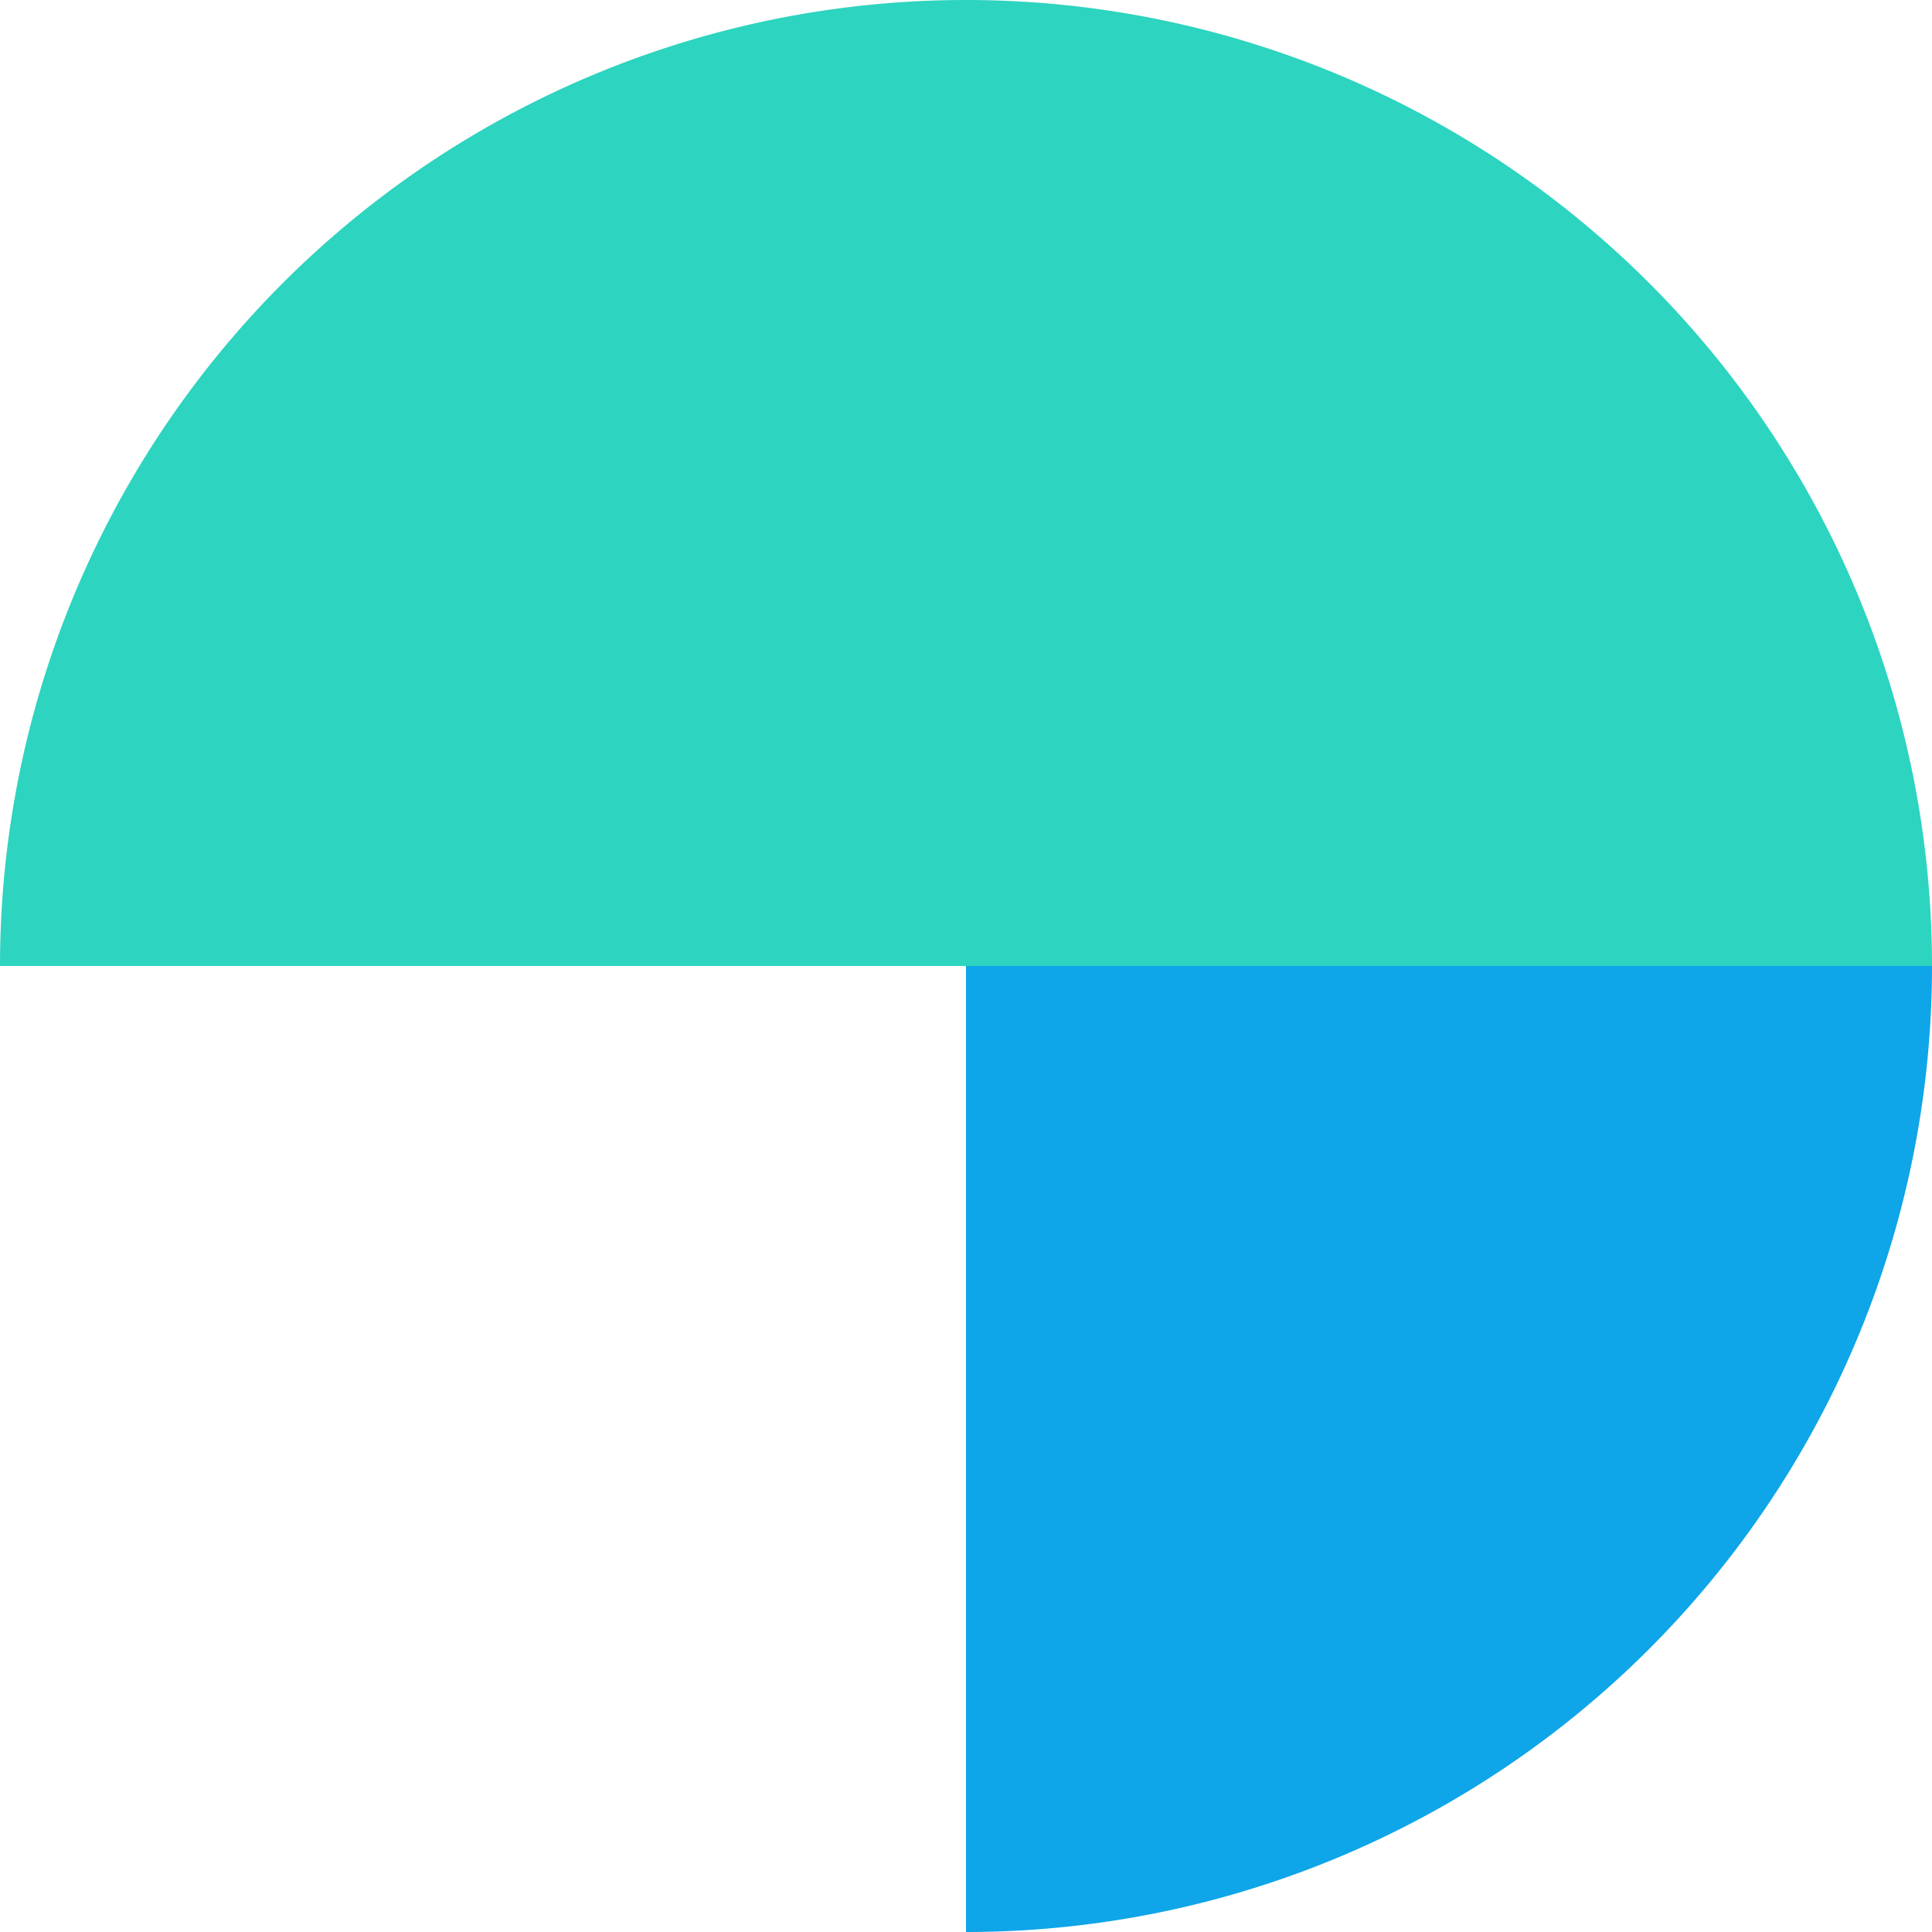
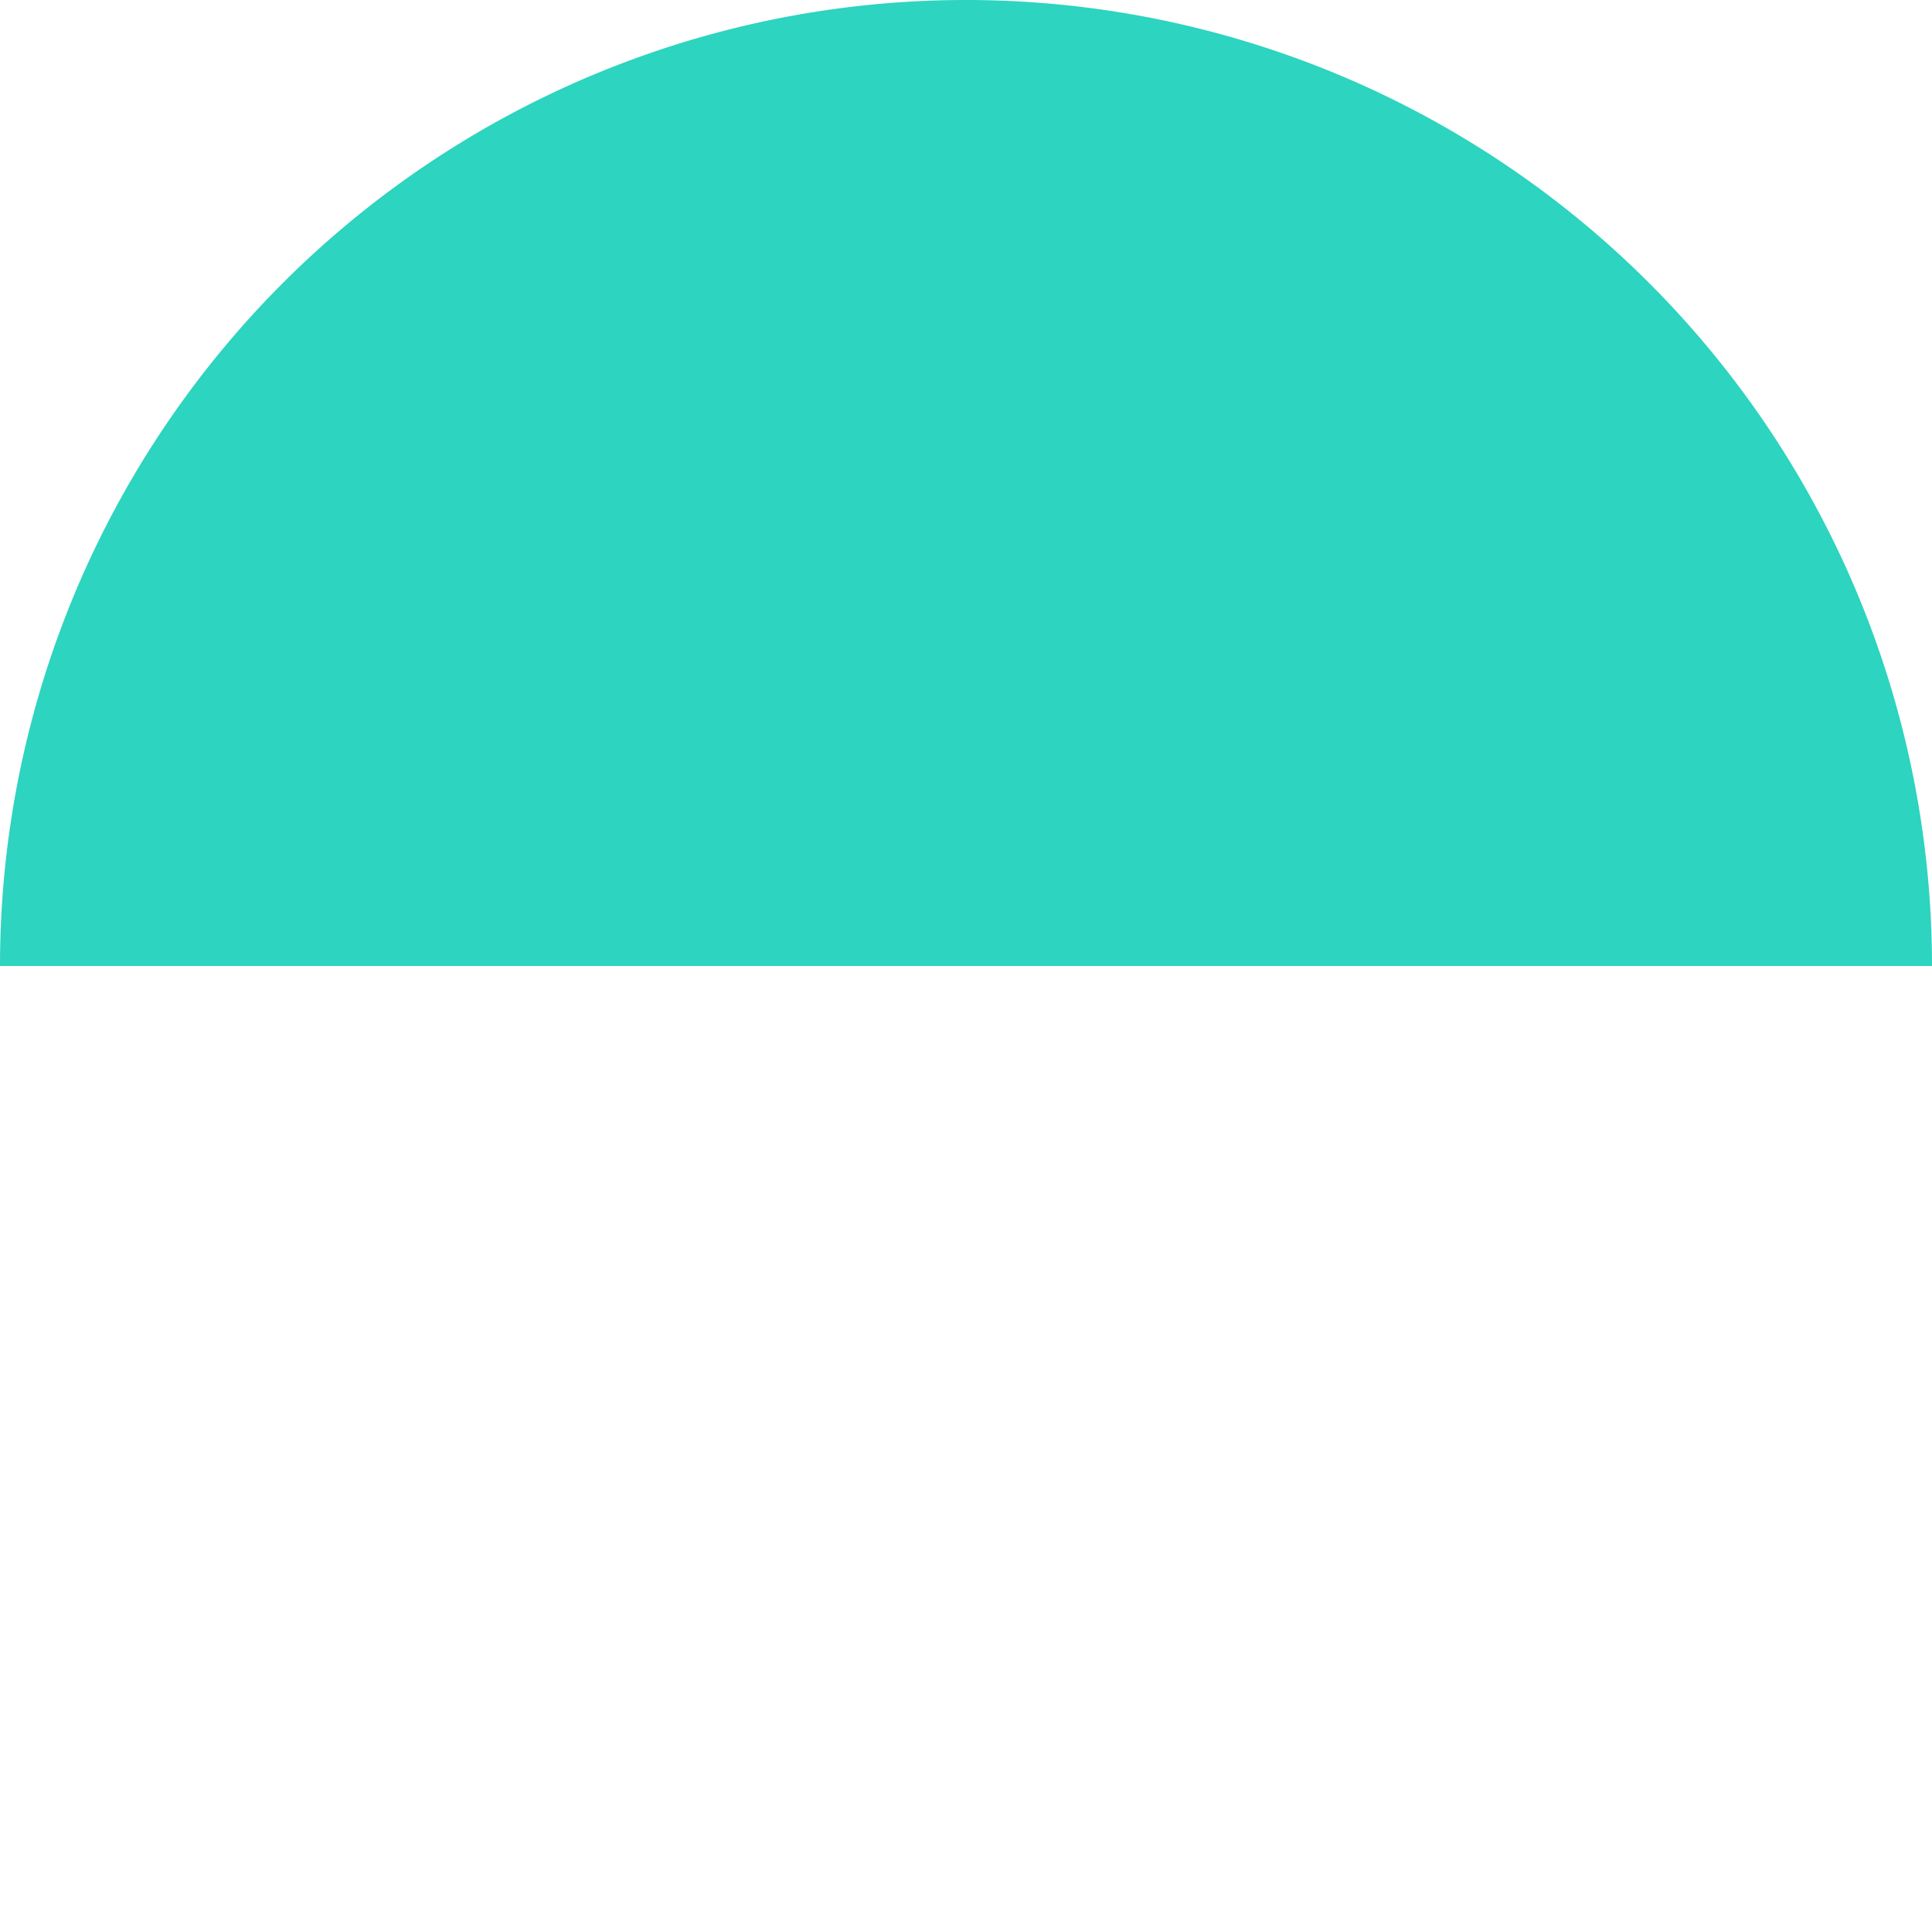
<svg xmlns="http://www.w3.org/2000/svg" width="204" height="204" fill="none">
-   <path fill="#2DD4BF" d="M204 102a102 102 0 1 0-204 0z" />
-   <path fill="#0EA5E9" d="M102 204a102 102 0 0 0 102-102H102z" />
+   <path fill="#2DD4BF" d="M204 102a102 102 0 1 0-204 0" />
</svg>